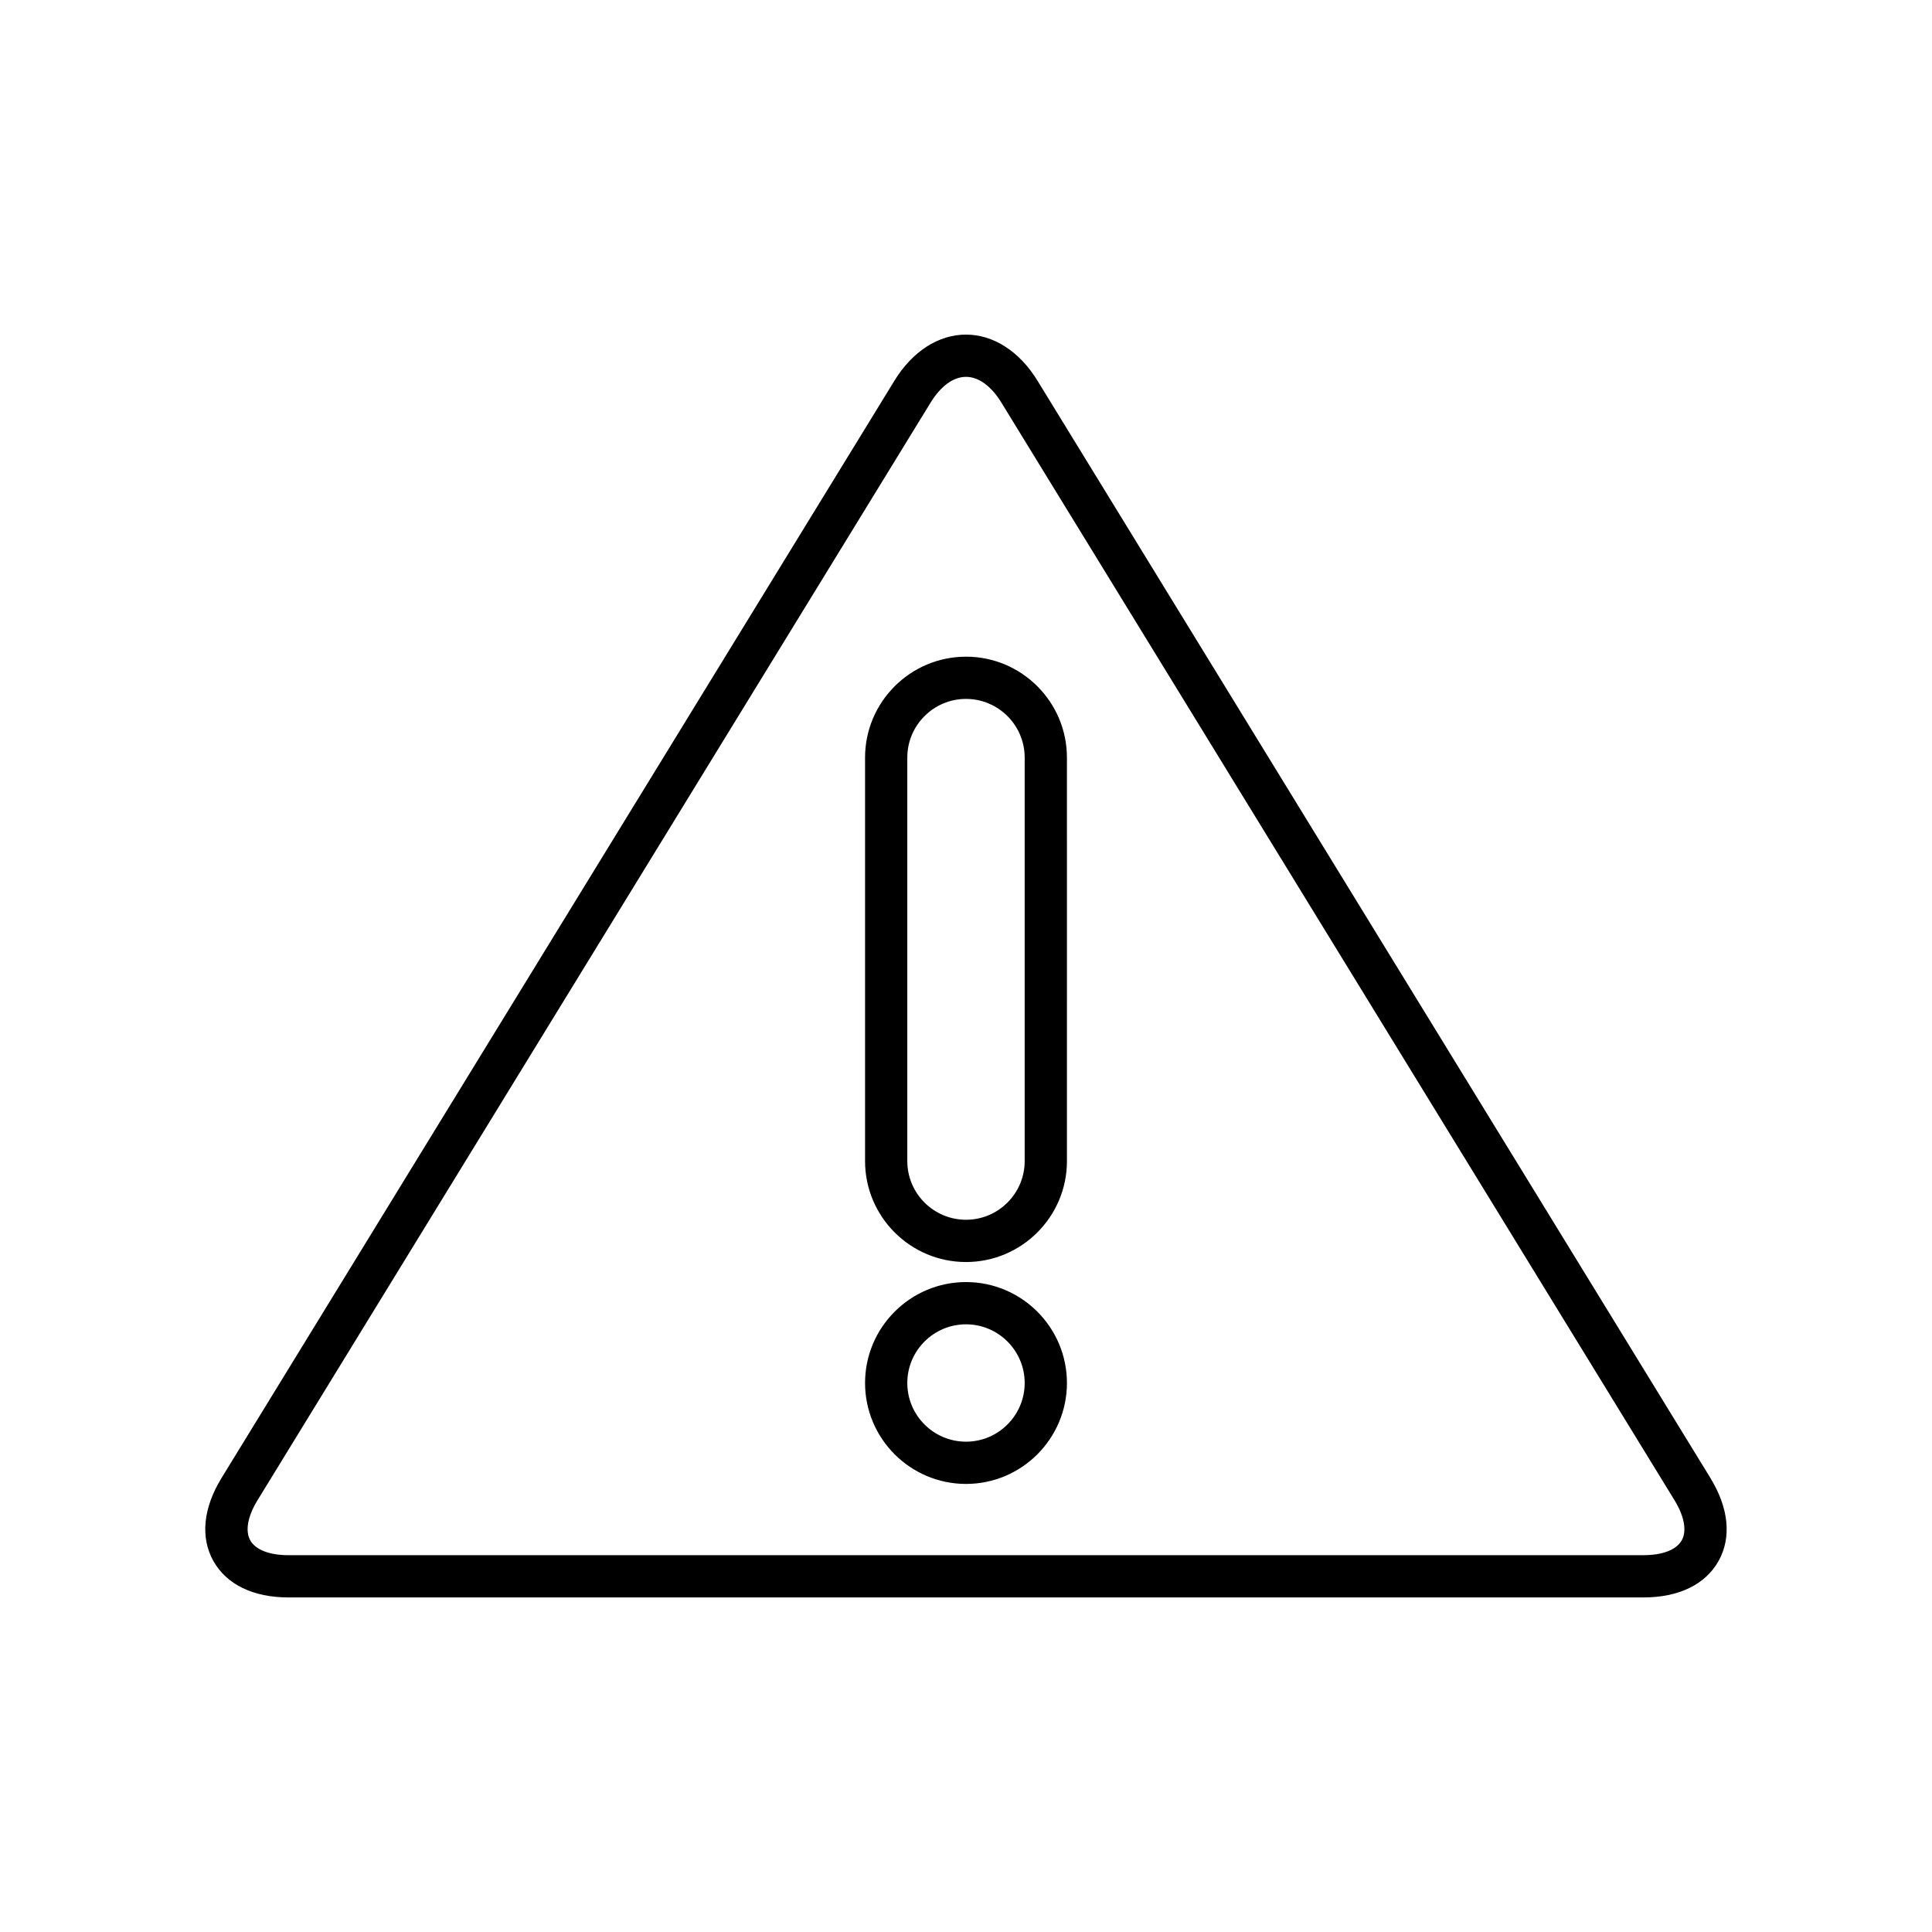
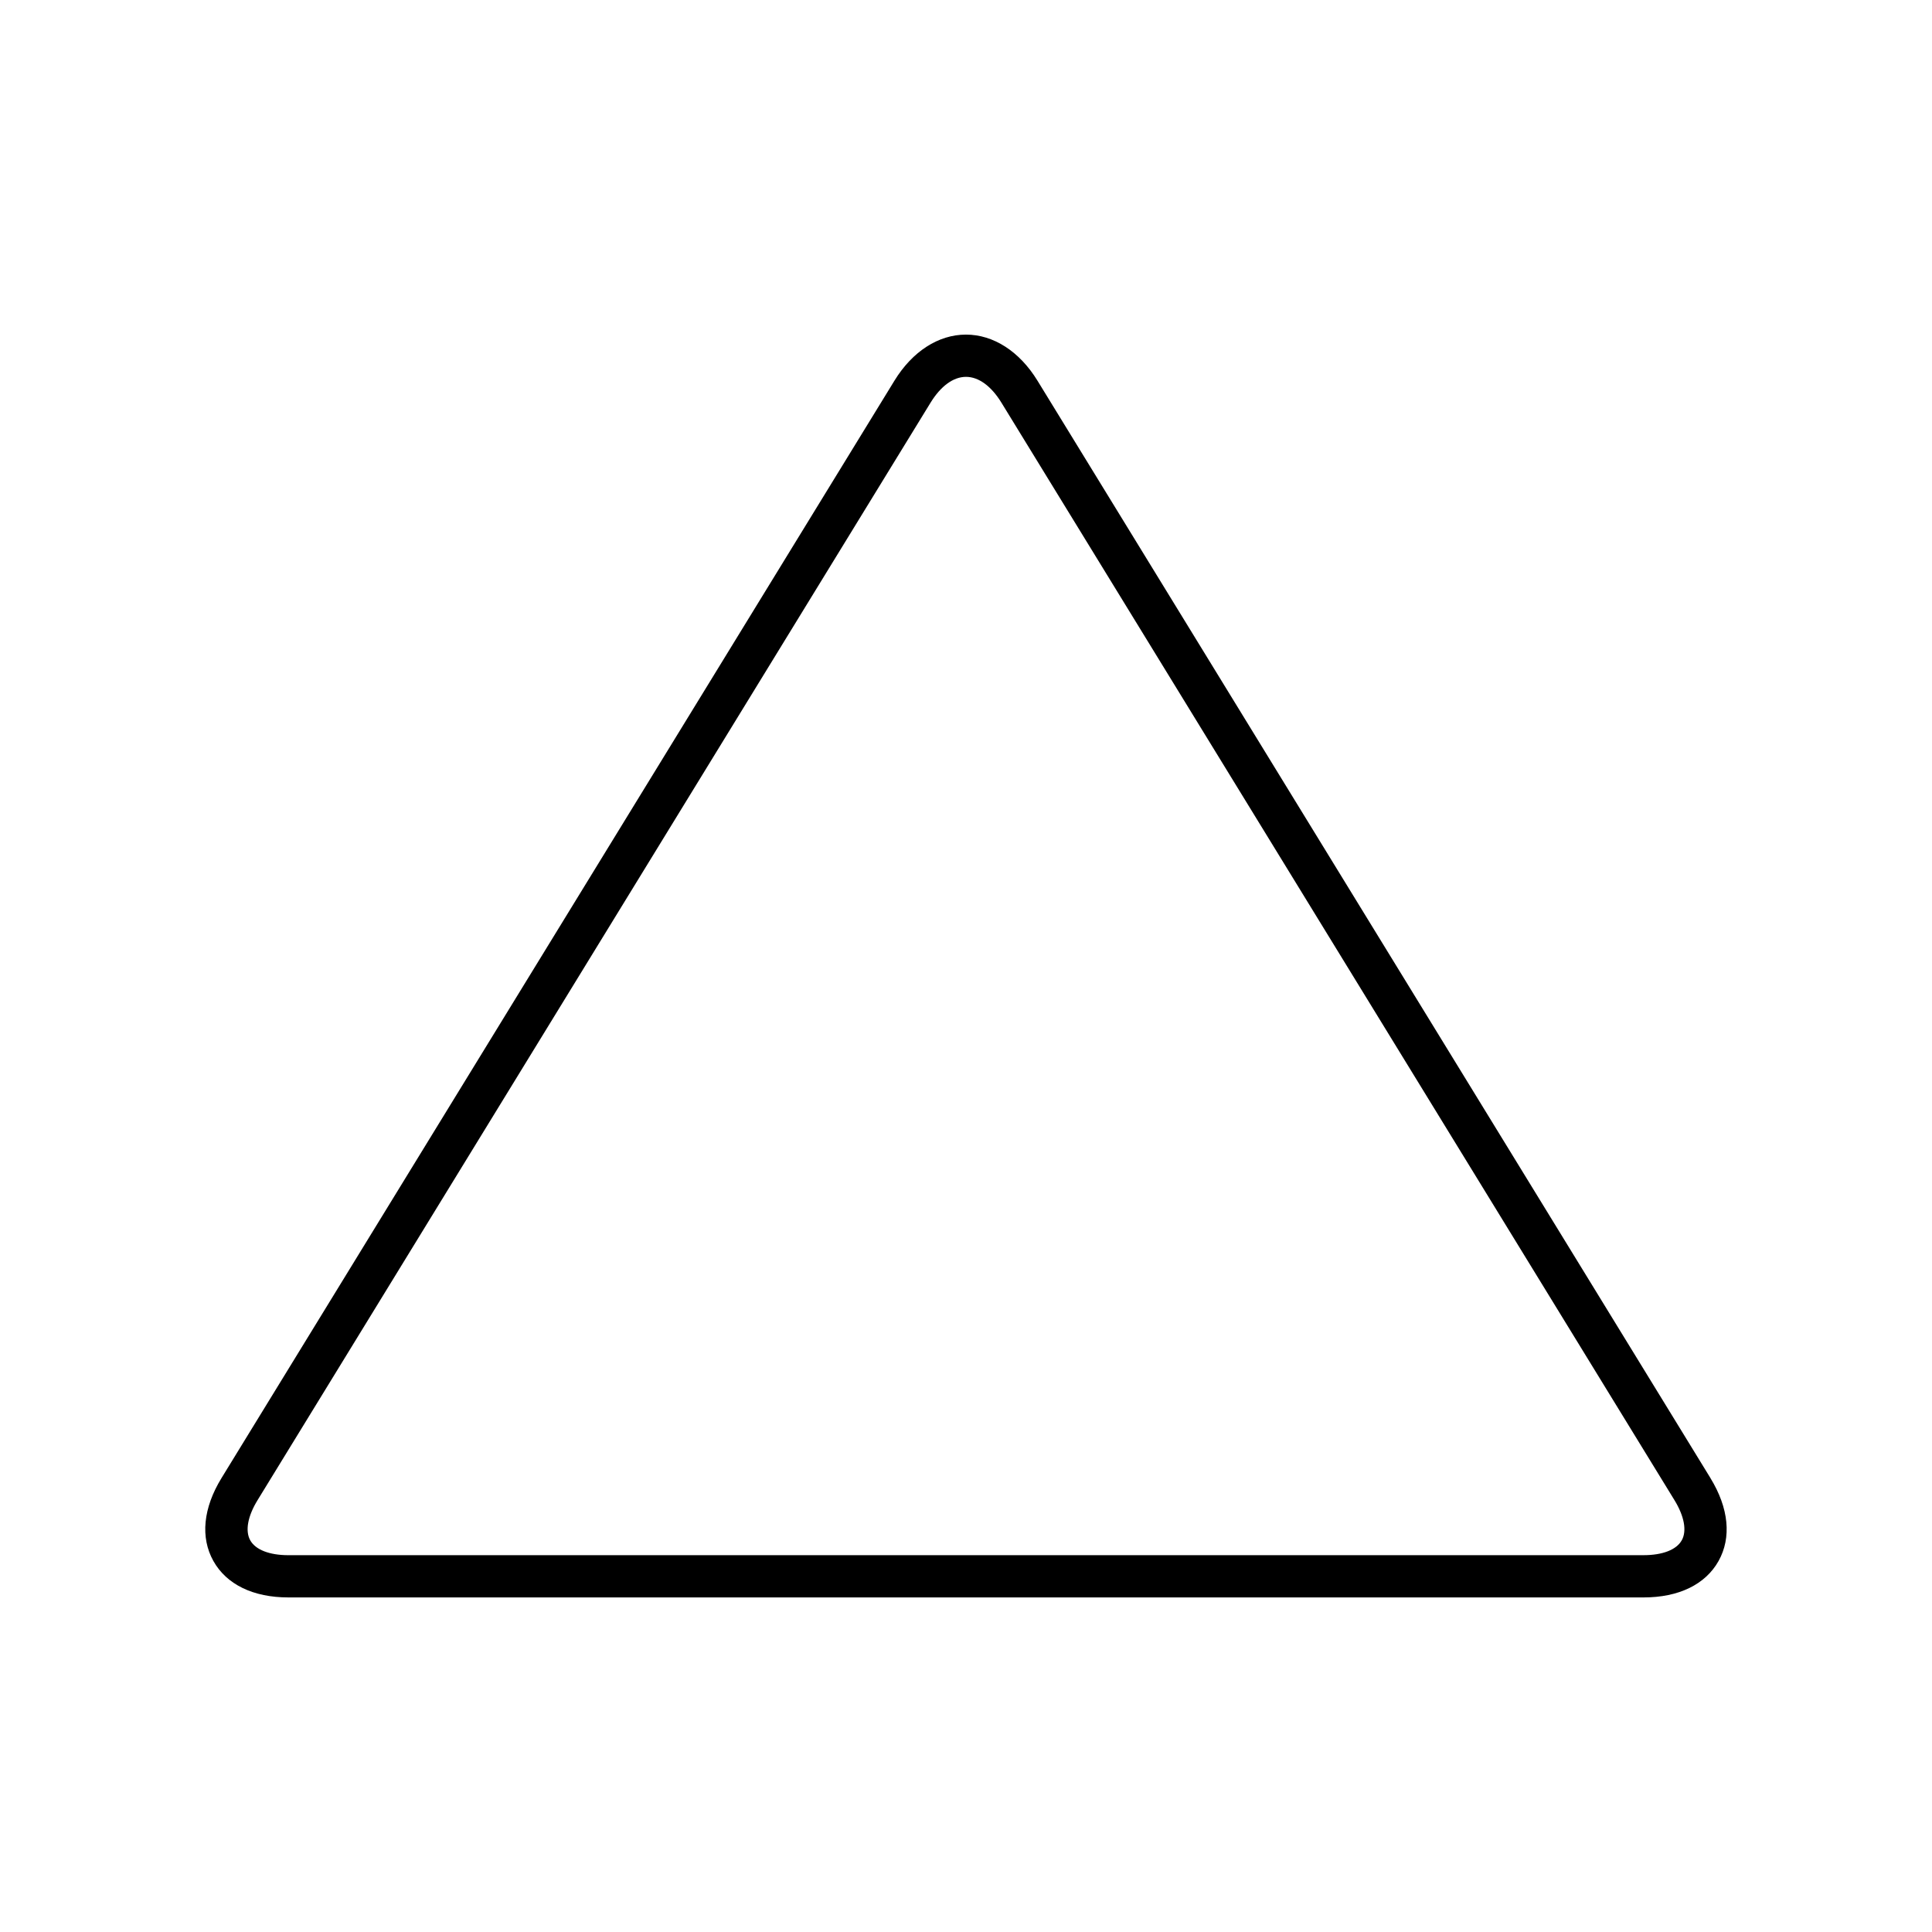
<svg xmlns="http://www.w3.org/2000/svg" fill="#000000" width="800px" height="800px" version="1.1" viewBox="144 144 512 512">
  <g>
    <path d="m597.28 535.69-178.34-290.81c-4.758-7.758-11.664-12.207-18.953-12.207-7.285 0-14.191 4.449-18.949 12.207l-178.33 290.81c-4.879 7.953-5.644 15.762-2.16 21.988 3.488 6.227 10.547 9.656 19.879 9.656h359.13c9.332 0 16.391-3.43 19.879-9.656 3.481-6.227 2.715-14.035-2.164-21.988zm-7.609 16.52c-1.398 2.496-5.082 3.926-10.109 3.926l-359.13 0.004c-5.027 0-8.707-1.434-10.109-3.926-1.398-2.5-0.691-6.387 1.938-10.668l178.33-290.81c2.715-4.43 6.055-6.867 9.406-6.867 3.356 0 6.695 2.438 9.406 6.867l178.34 290.81c2.625 4.281 3.332 8.168 1.934 10.664z" />
-     <path d="m400 318.03c-14.75 0-26.75 12-26.75 26.75v106.92c0 14.75 12 26.75 26.75 26.75s26.75-12 26.75-26.75l-0.004-106.93c0-14.75-12-26.746-26.746-26.746zm15.551 133.67c0 8.574-6.977 15.551-15.551 15.551s-15.555-6.977-15.555-15.551v-106.93c0-8.574 6.977-15.551 15.555-15.551 8.574 0 15.551 6.977 15.551 15.551z" />
-     <path d="m400 483.76c-14.75 0-26.75 12-26.75 26.746 0 14.75 12 26.75 26.75 26.75s26.75-12 26.75-26.75c-0.004-14.746-12.004-26.746-26.75-26.746zm0 42.301c-8.574 0-15.555-6.977-15.555-15.551s6.977-15.551 15.555-15.551c8.574 0 15.551 6.977 15.551 15.551 0 8.57-6.977 15.551-15.551 15.551z" />
  </g>
</svg>